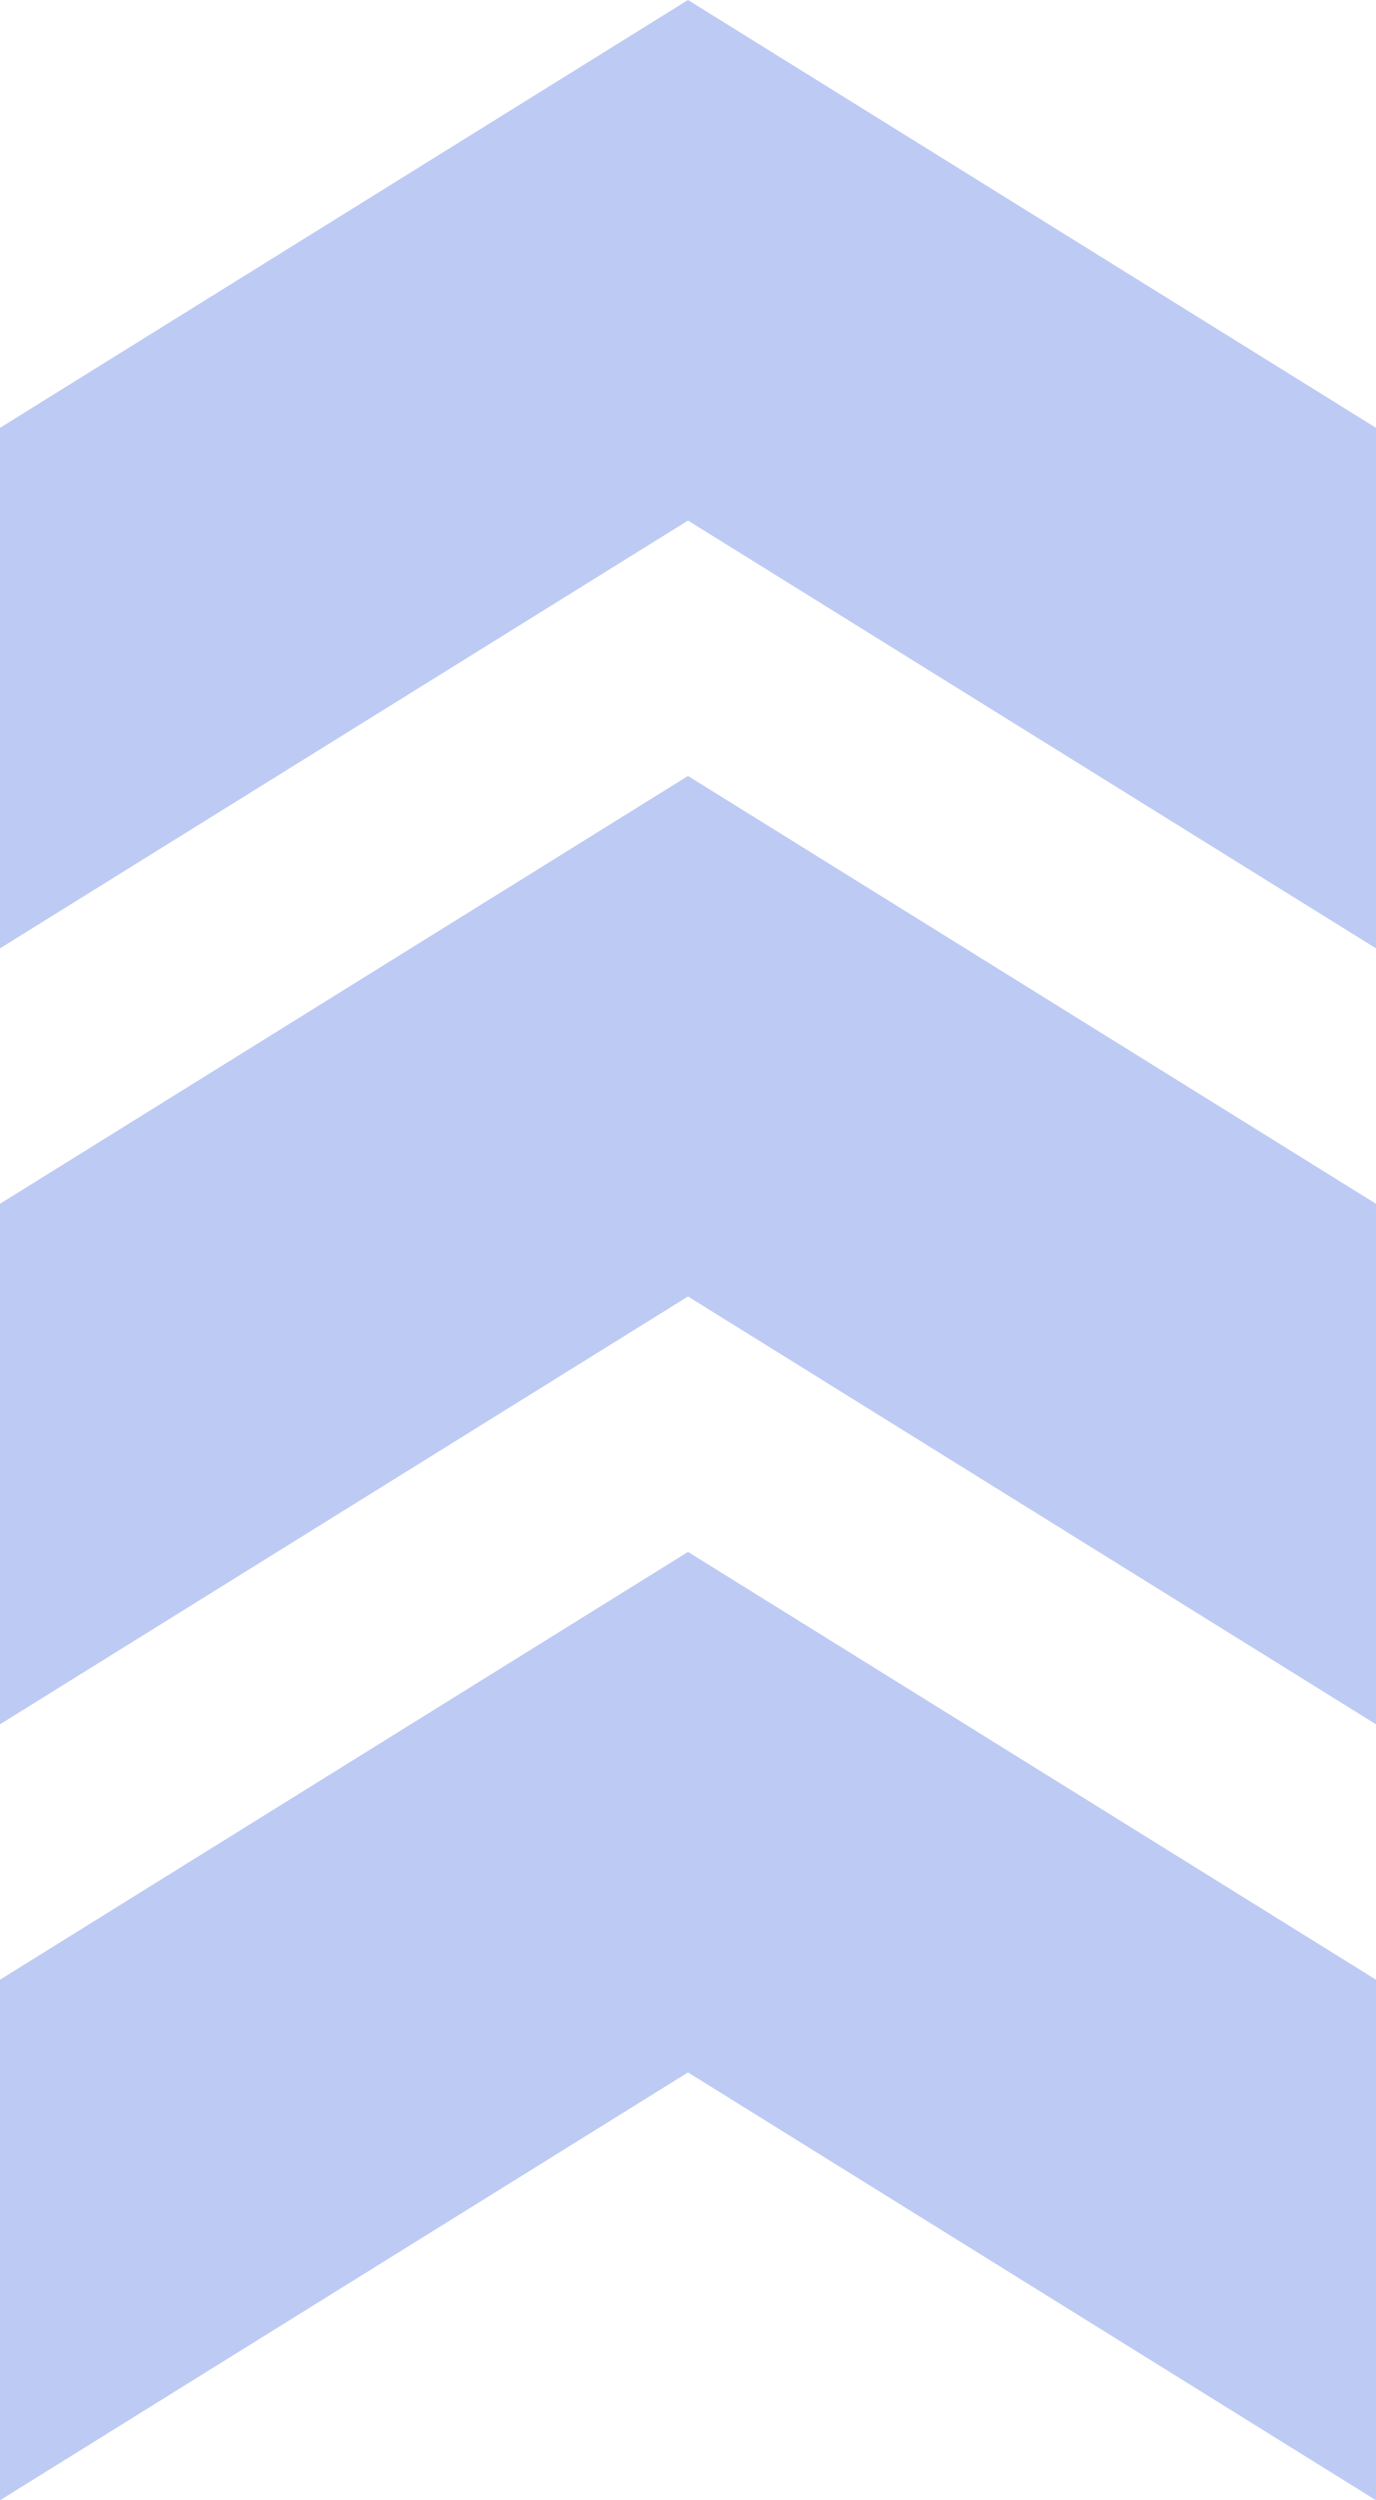
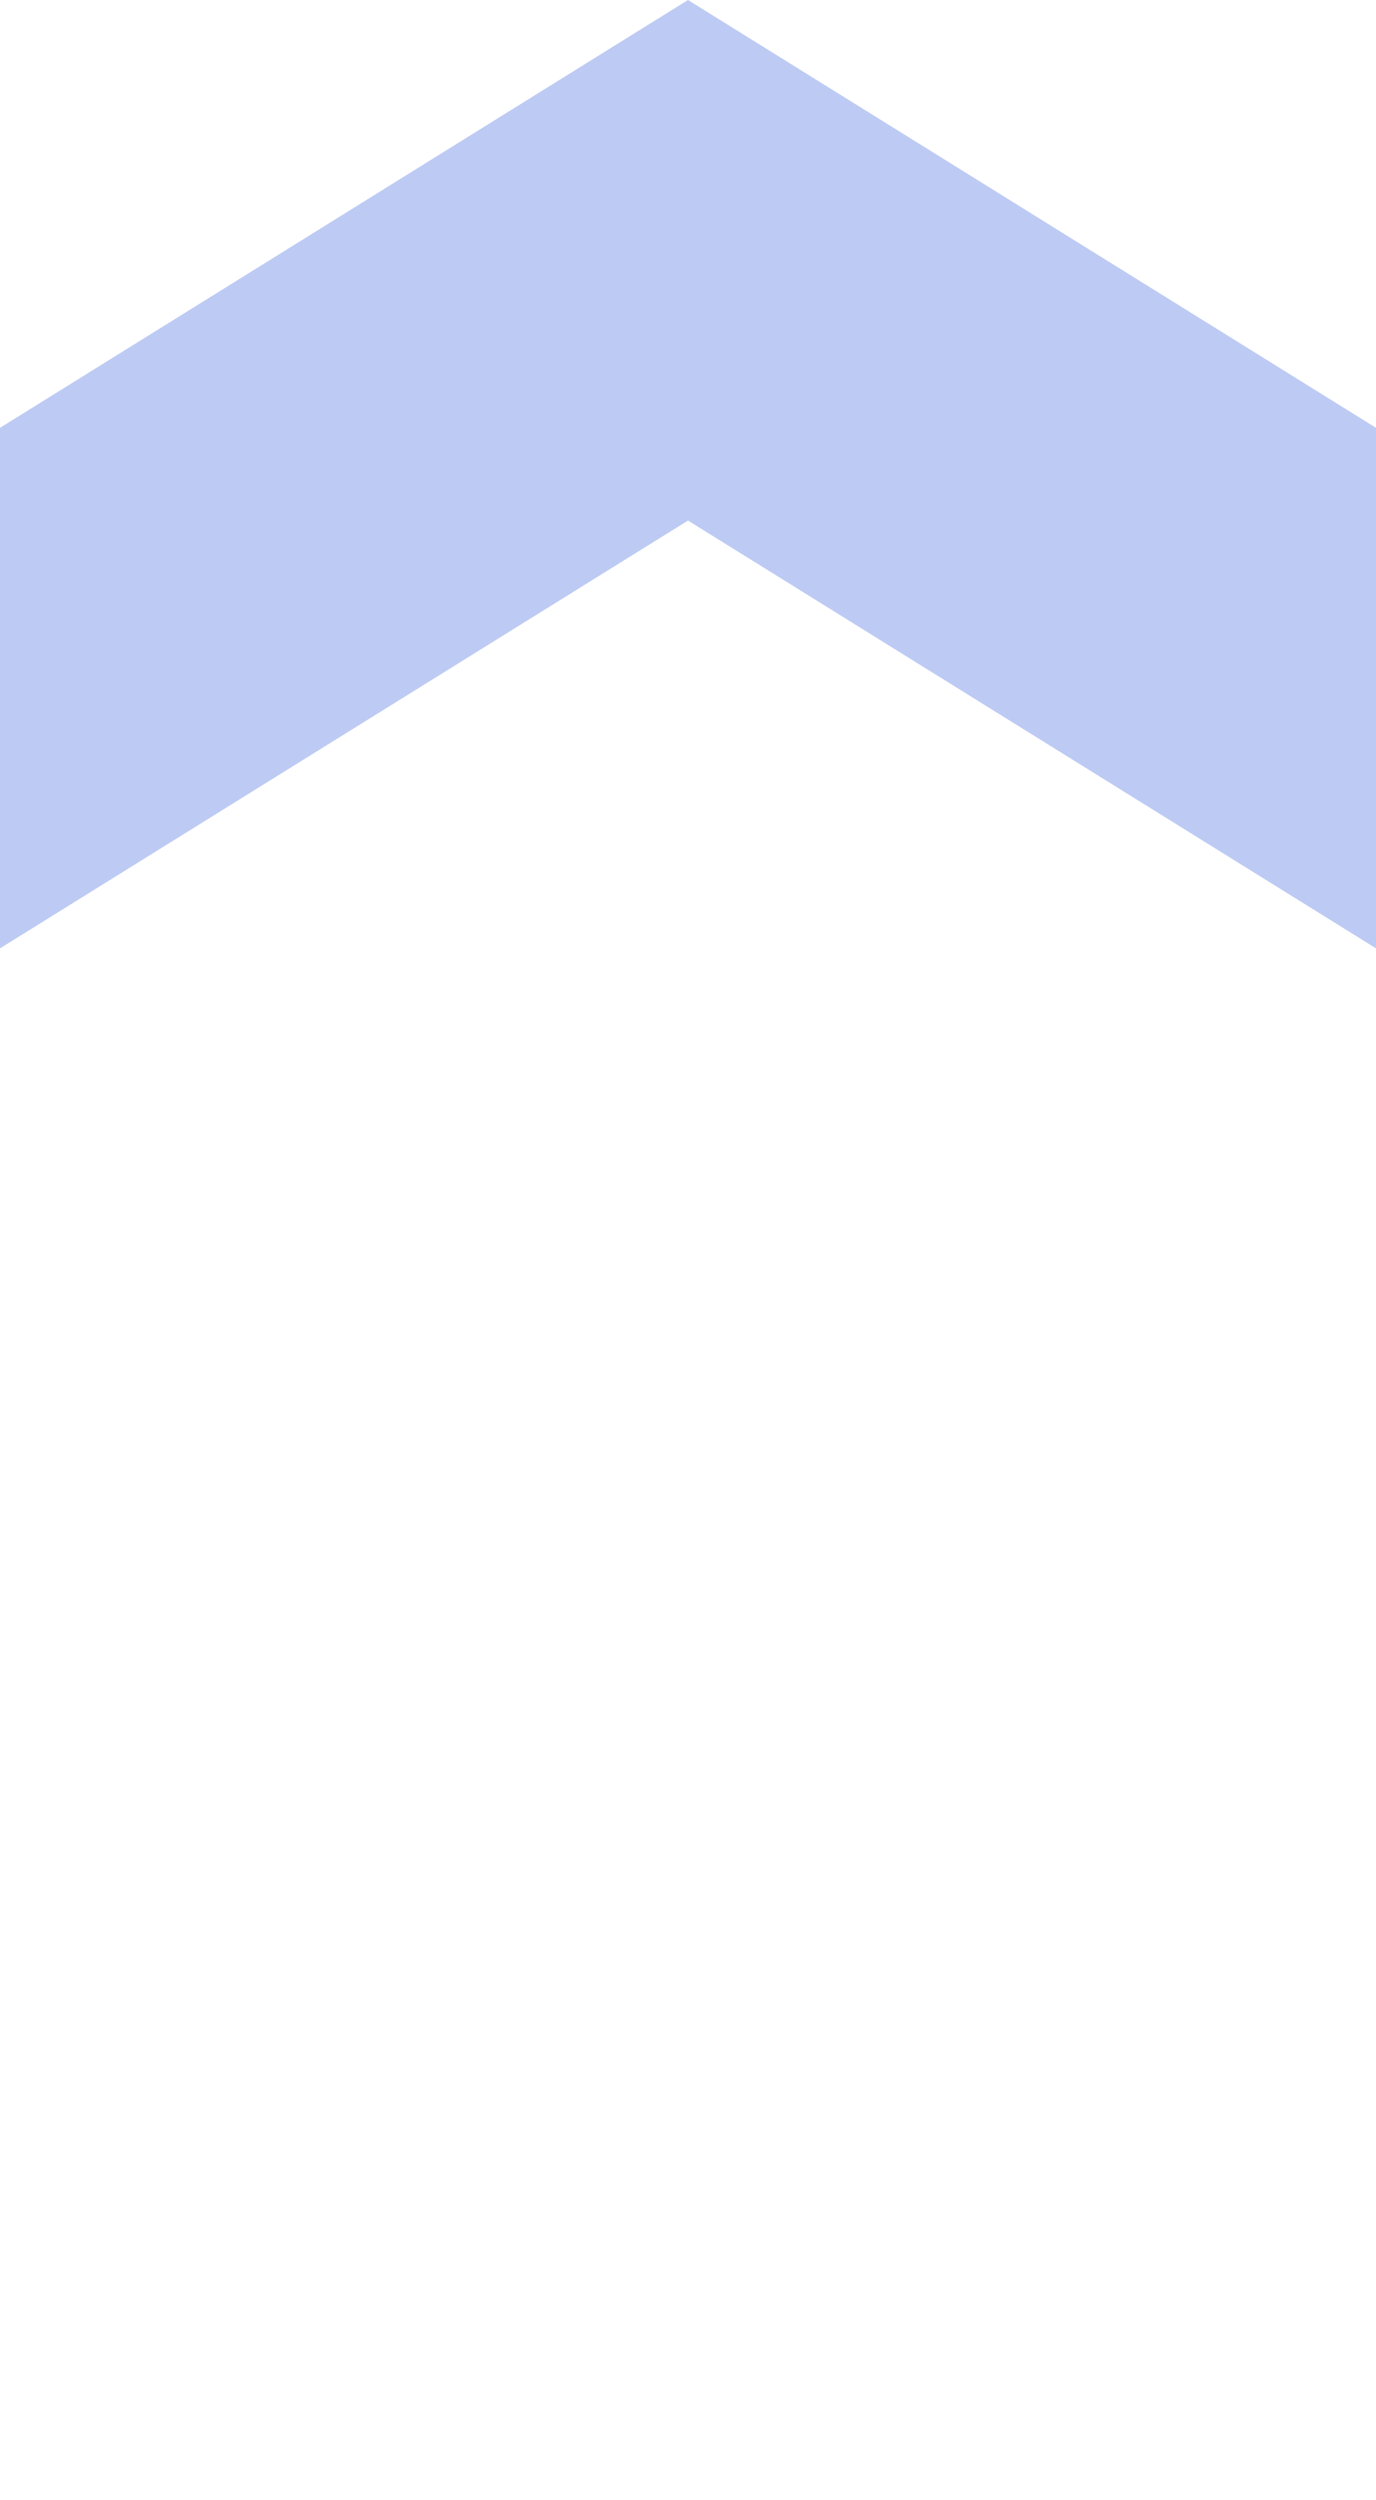
<svg xmlns="http://www.w3.org/2000/svg" width="38" height="69" viewBox="0 0 38 69" fill="none">
-   <path d="M38 69V54.634L19 42.828L3.31644e-06 54.634L2.68963e-06 69L19 57.193L38 69Z" fill="#BDCBF4" />
-   <path d="M38 33.221V47.586L19 35.779L0 47.586L6.26805e-07 33.221L19 21.414L38 33.221Z" fill="#BDCBF4" />
-   <path d="M38 11.807V26.172L19 14.366L9.34331e-07 26.172L1.56114e-06 11.807L19 0L38 11.807Z" fill="#BDCBF4" />
+   <path d="M38 11.807V26.172L19 14.366L9.34331e-07 26.172L1.56114e-06 11.807L19 0L38 11.807" fill="#BDCBF4" />
</svg>